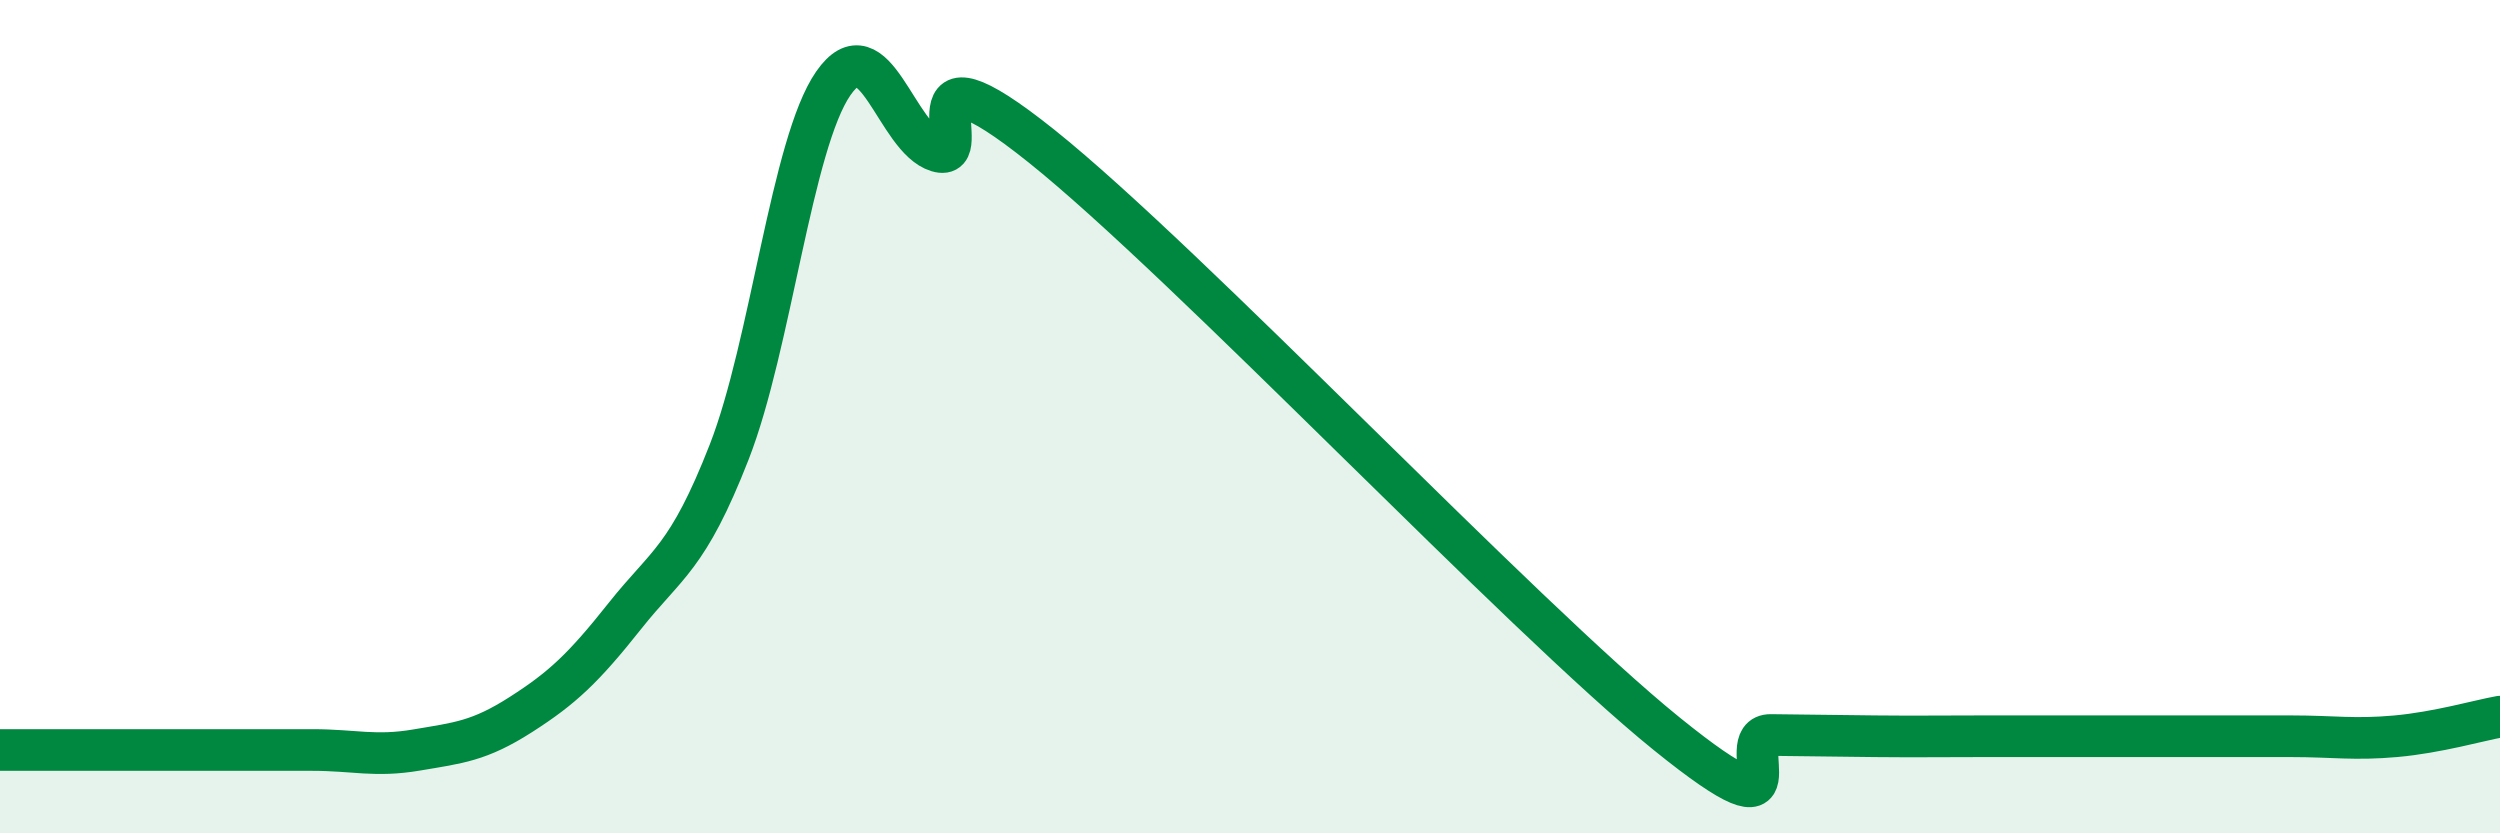
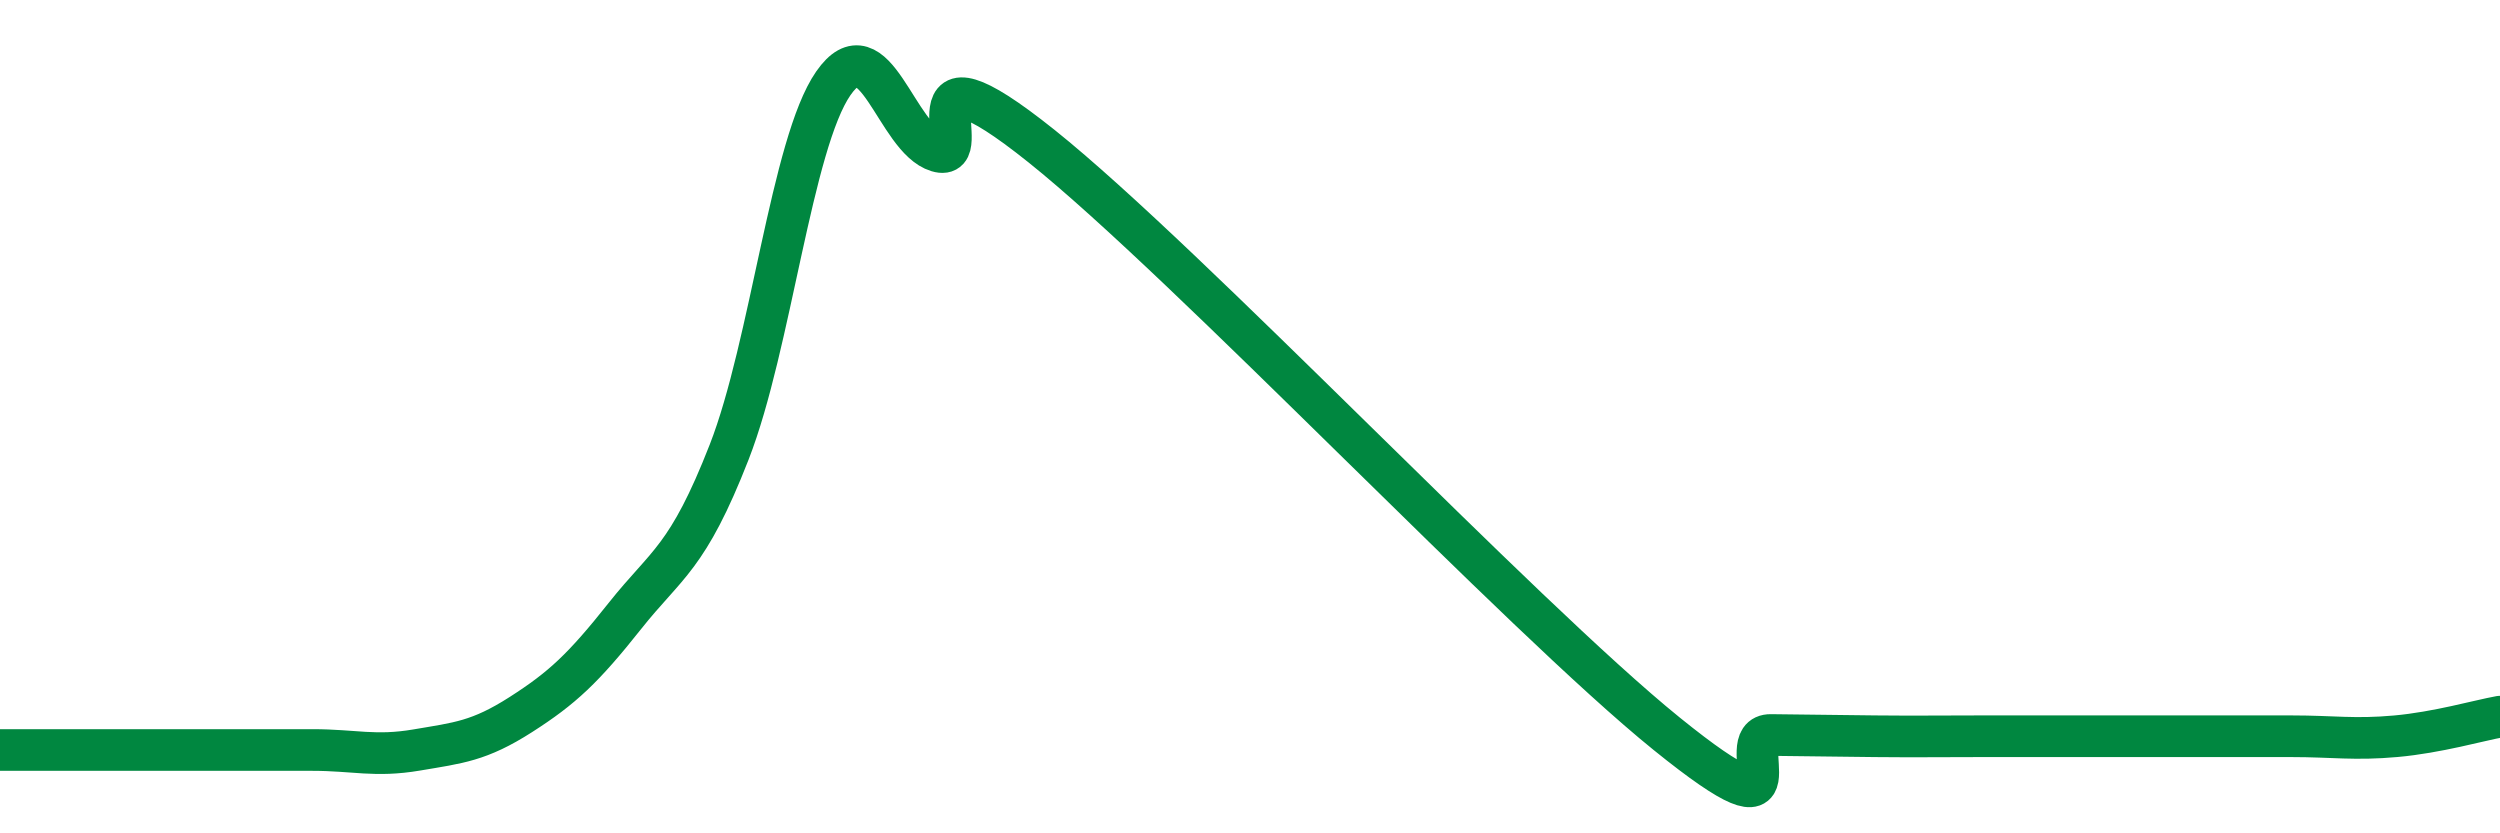
<svg xmlns="http://www.w3.org/2000/svg" width="60" height="20" viewBox="0 0 60 20">
-   <path d="M 0,18 C 0.5,18 1.5,18 2.5,18 C 3.5,18 4,18 5,18 C 6,18 6.5,18 7.5,18 C 8.5,18 9,18.17 10,18 C 11,17.83 11.5,17.79 12.5,17.15 C 13.5,16.51 14,16.04 15,14.78 C 16,13.52 16.5,13.41 17.5,10.85 C 18.5,8.29 19,3.44 20,2 C 21,0.56 21.5,3.33 22.5,3.63 C 23.5,3.93 21.5,0.71 25,3.51 C 28.5,6.31 36.5,14.78 40,17.61 C 43.5,20.44 41.5,17.63 42.5,17.64 C 43.5,17.65 44,17.66 45,17.67 C 46,17.68 46.5,17.67 47.5,17.67 C 48.5,17.67 49,17.67 50,17.67 C 51,17.67 51.5,17.67 52.5,17.67 C 53.5,17.67 54,17.67 55,17.67 C 56,17.67 56.5,17.76 57.5,17.67 C 58.5,17.58 59.5,17.29 60,17.2L60 20L0 20Z" fill="#008740" opacity="0.1" stroke-linecap="round" stroke-linejoin="round" />
  <path d="M 0,18 C 0.5,18 1.5,18 2.5,18 C 3.5,18 4,18 5,18 C 6,18 6.5,18 7.5,18 C 8.5,18 9,18.17 10,18 C 11,17.83 11.5,17.79 12.5,17.15 C 13.5,16.51 14,16.04 15,14.78 C 16,13.52 16.5,13.41 17.5,10.85 C 18.5,8.29 19,3.44 20,2 C 21,0.56 21.5,3.33 22.5,3.63 C 23.5,3.93 21.5,0.71 25,3.51 C 28.5,6.31 36.5,14.78 40,17.61 C 43.5,20.44 41.5,17.63 42.5,17.64 C 43.5,17.65 44,17.66 45,17.67 C 46,17.68 46.5,17.67 47.5,17.67 C 48.5,17.67 49,17.67 50,17.67 C 51,17.67 51.5,17.67 52.5,17.67 C 53.5,17.67 54,17.67 55,17.67 C 56,17.67 56.5,17.76 57.5,17.67 C 58.5,17.58 59.5,17.29 60,17.2" stroke="#008740" stroke-width="1" fill="none" stroke-linecap="round" stroke-linejoin="round" />
</svg>